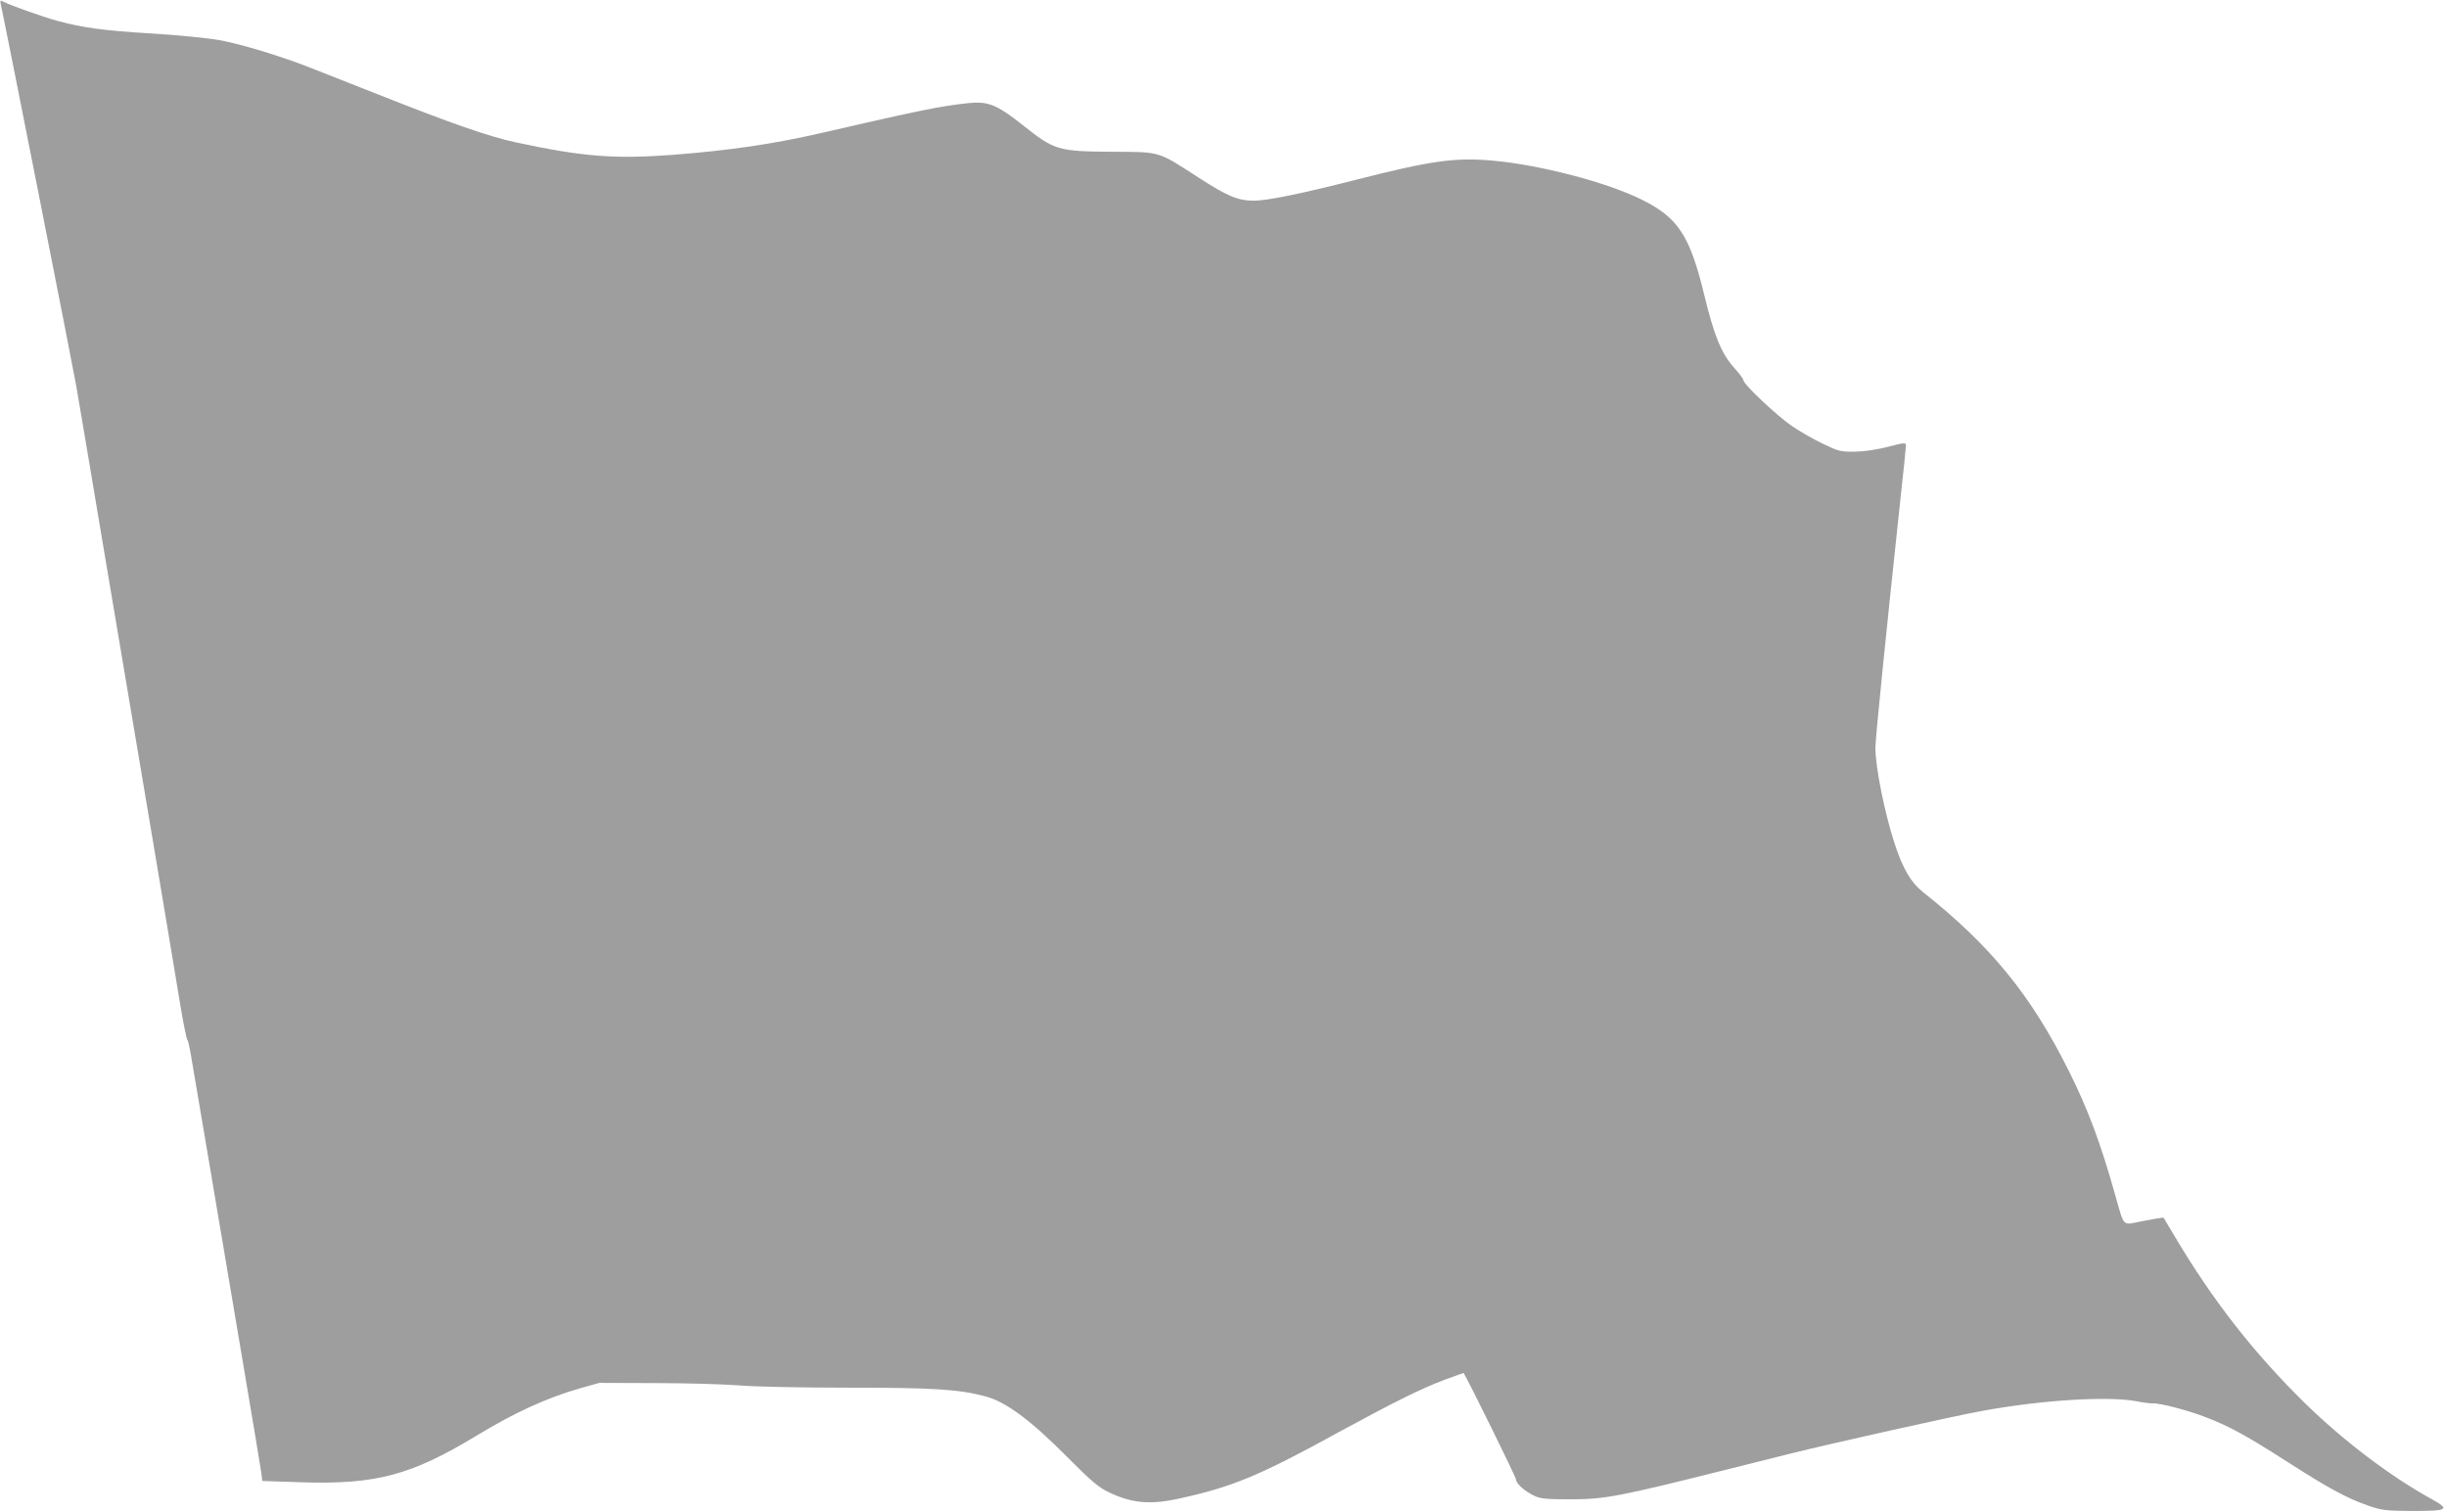
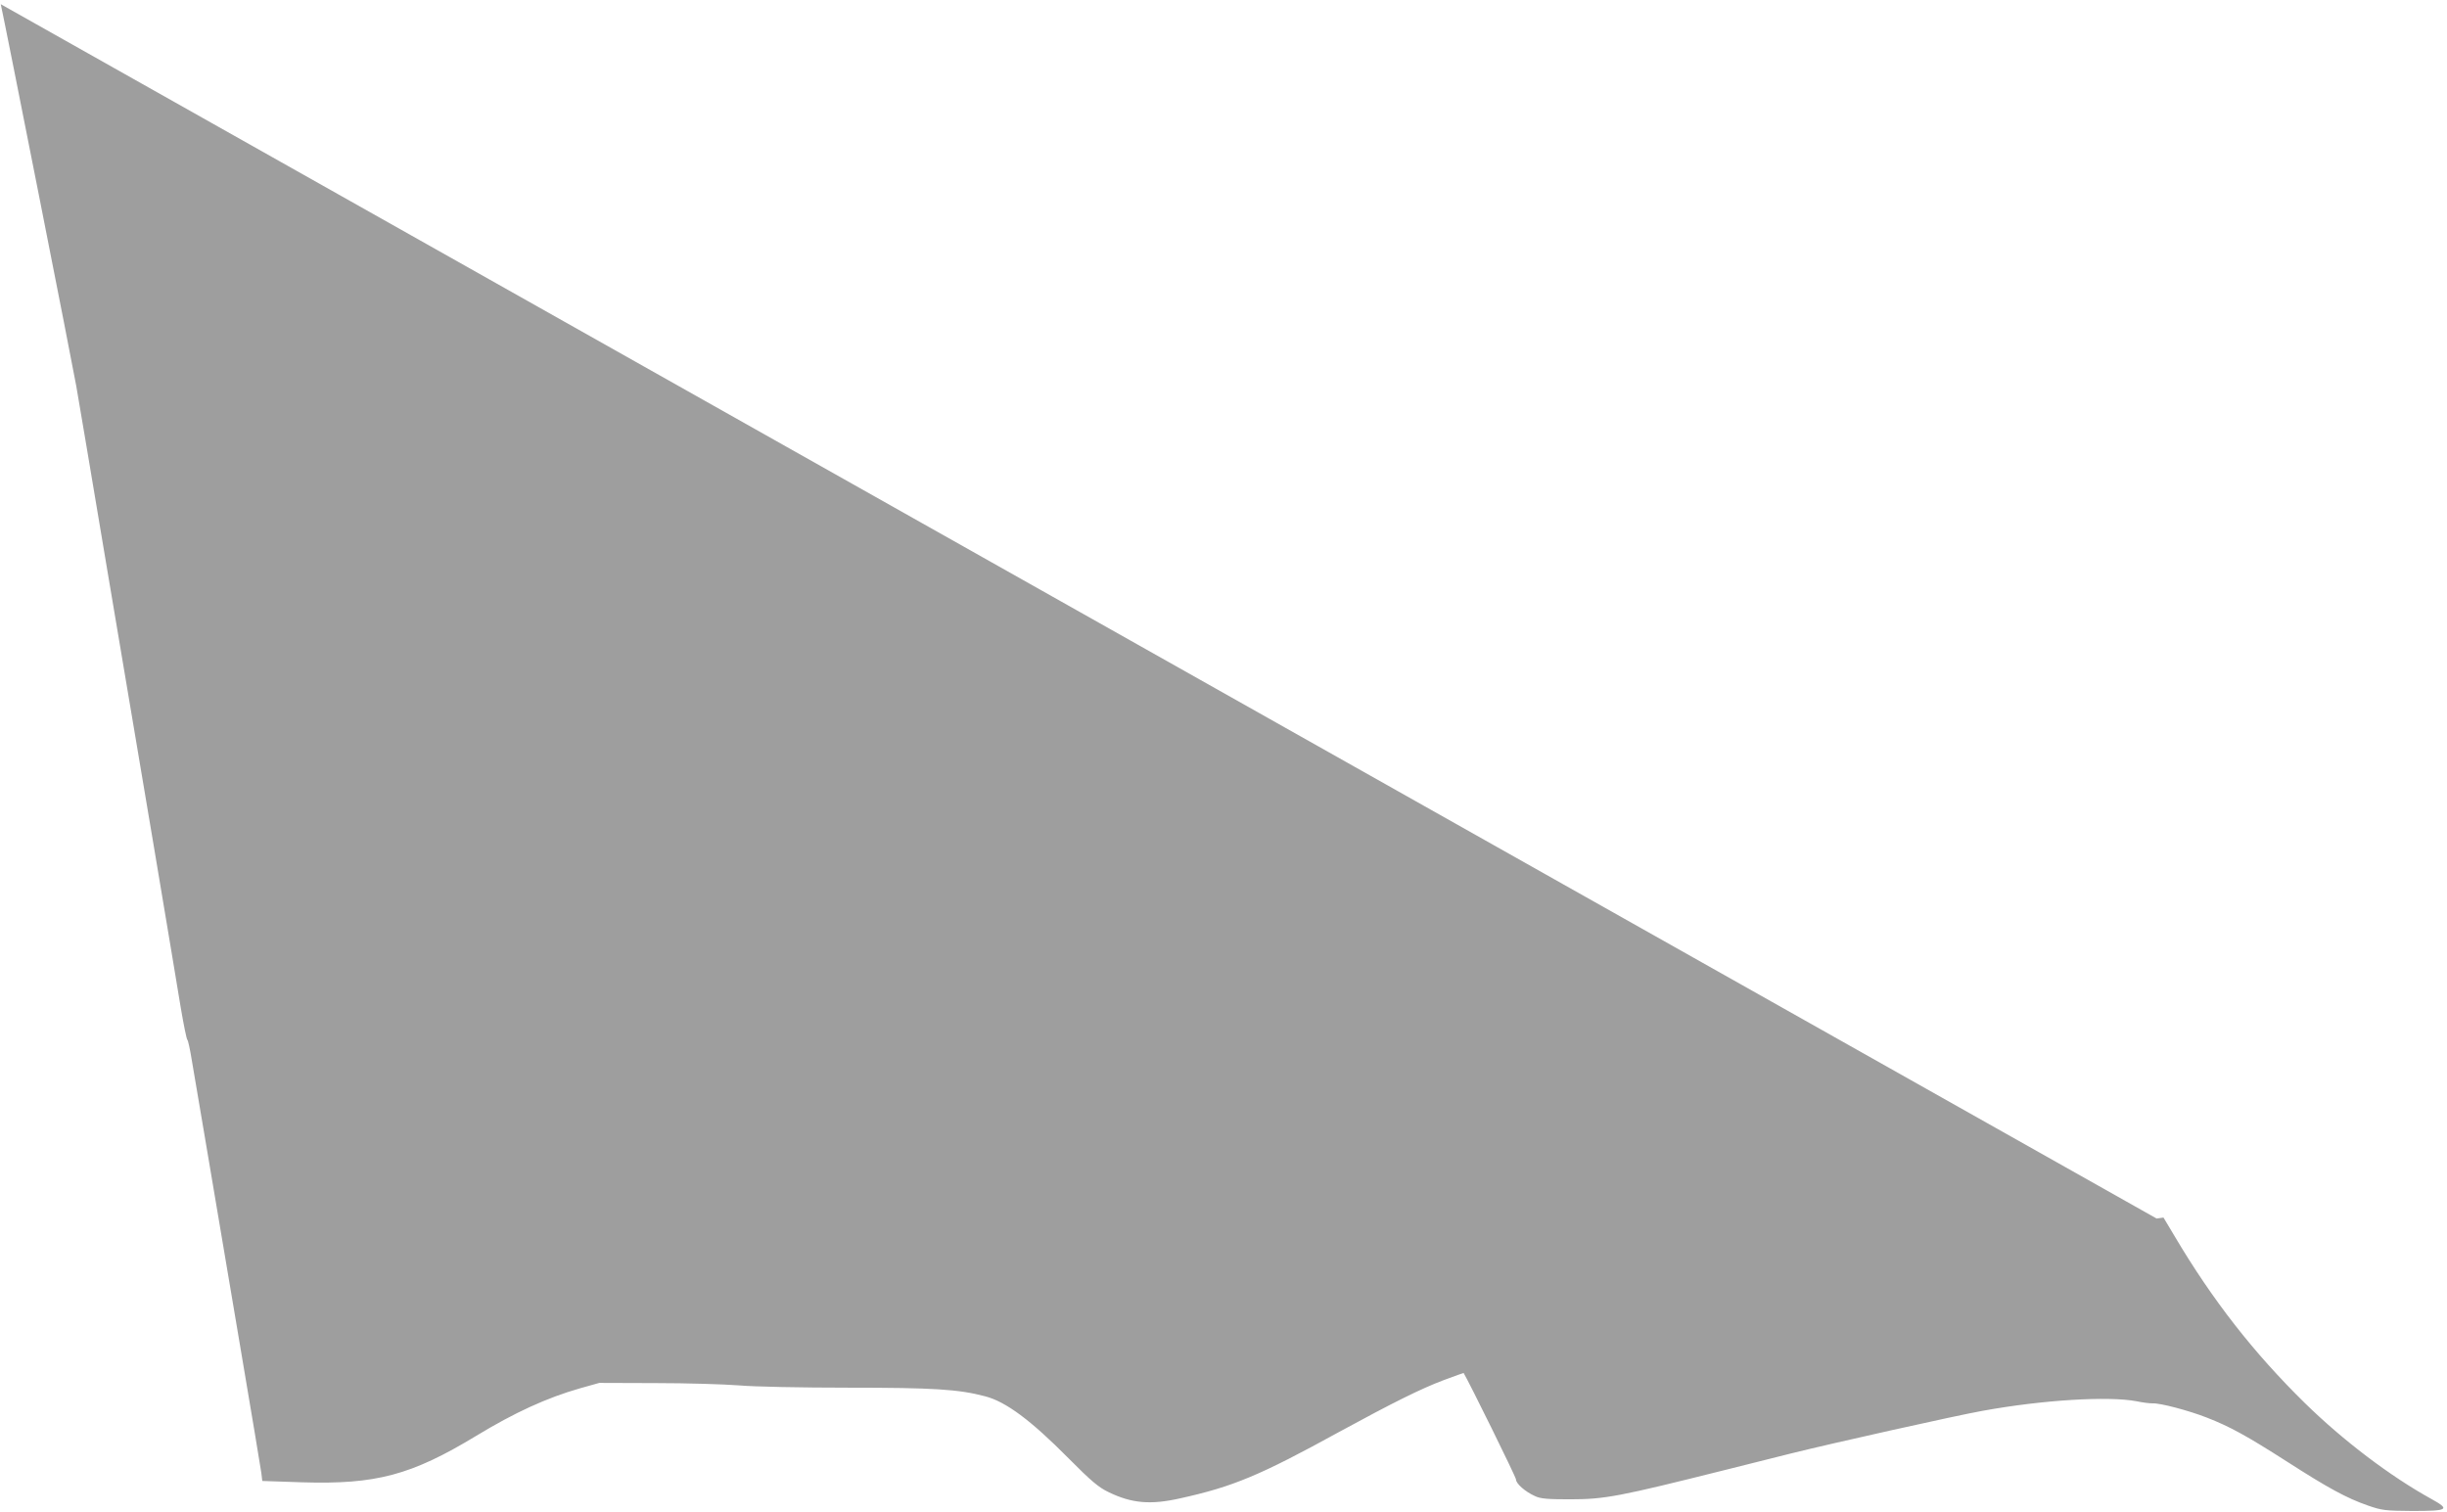
<svg xmlns="http://www.w3.org/2000/svg" version="1.0" width="1280pt" height="791pt" viewBox="0 0 1280 791" preserveAspectRatio="xMidYMid meet">
  <g transform="translate(0,791) scale(0.1,-0.1)" fill="#9e9e9e" stroke="none">
-     <path d="M4 7888 c19 -82 379 -1905 395 -1998 11 -63 81 -477 155 -920 75 -443 187 -1113 251 -1490 63 -377 127 -757 141 -845 15 -88 30 -162 34 -165 4 -3 14 -50 23 -105 20 -115 112 -662 257 -1520 56 -330 104 -619 107 -641 l5 -42 207 -7 c388 -12 572 37 912 243 201 122 369 199 544 249 l100 28 295 -1 c162 0 358 -6 435 -12 77 -7 333 -12 572 -12 443 0 576 -8 716 -45 108 -28 238 -124 437 -325 117 -118 157 -152 210 -177 120 -58 218 -67 373 -32 277 61 418 120 831 347 283 154 427 226 549 272 56 21 102 37 103 37 29 -48 274 -545 274 -557 0 -22 48 -64 99 -87 28 -14 67 -17 181 -17 186 0 257 14 820 155 151 38 302 76 335 84 208 52 870 200 1006 224 313 57 657 78 805 50 32 -7 69 -11 82 -11 39 3 193 -38 287 -75 120 -47 206 -94 420 -231 210 -135 310 -190 420 -228 74 -26 92 -28 232 -29 190 0 202 7 101 63 -214 118 -461 305 -662 502 -266 261 -482 537 -681 873 l-58 97 -36 -5 c-20 -4 -56 -10 -81 -15 -100 -20 -87 -33 -135 136 -76 272 -145 455 -243 651 -199 398 -408 654 -762 935 -65 52 -106 122 -150 256 -52 160 -100 399 -100 500 0 48 56 602 130 1292 17 152 30 283 30 291 0 14 -12 13 -92 -8 -58 -15 -124 -25 -174 -26 -76 -1 -87 2 -168 41 -48 23 -122 65 -164 94 -81 56 -252 218 -252 238 0 7 -21 35 -47 64 -68 75 -106 167 -158 382 -75 310 -136 404 -324 498 -183 92 -536 184 -786 206 -196 17 -321 -1 -710 -100 -286 -73 -466 -110 -537 -110 -82 0 -139 24 -290 122 -214 138 -195 133 -448 134 -286 2 -304 7 -472 141 -120 95 -168 118 -248 116 -36 -1 -128 -13 -205 -27 -130 -25 -208 -42 -595 -131 -256 -59 -485 -92 -779 -115 -309 -23 -474 -10 -826 66 -139 30 -334 98 -720 251 -159 63 -319 126 -355 140 -146 58 -365 124 -472 143 -62 11 -223 27 -358 35 -250 15 -357 30 -490 66 -74 20 -246 81 -282 100 -16 9 -18 7 -14 -13z" />
+     <path d="M4 7888 c19 -82 379 -1905 395 -1998 11 -63 81 -477 155 -920 75 -443 187 -1113 251 -1490 63 -377 127 -757 141 -845 15 -88 30 -162 34 -165 4 -3 14 -50 23 -105 20 -115 112 -662 257 -1520 56 -330 104 -619 107 -641 l5 -42 207 -7 c388 -12 572 37 912 243 201 122 369 199 544 249 l100 28 295 -1 c162 0 358 -6 435 -12 77 -7 333 -12 572 -12 443 0 576 -8 716 -45 108 -28 238 -124 437 -325 117 -118 157 -152 210 -177 120 -58 218 -67 373 -32 277 61 418 120 831 347 283 154 427 226 549 272 56 21 102 37 103 37 29 -48 274 -545 274 -557 0 -22 48 -64 99 -87 28 -14 67 -17 181 -17 186 0 257 14 820 155 151 38 302 76 335 84 208 52 870 200 1006 224 313 57 657 78 805 50 32 -7 69 -11 82 -11 39 3 193 -38 287 -75 120 -47 206 -94 420 -231 210 -135 310 -190 420 -228 74 -26 92 -28 232 -29 190 0 202 7 101 63 -214 118 -461 305 -662 502 -266 261 -482 537 -681 873 l-58 97 -36 -5 z" />
  </g>
</svg>